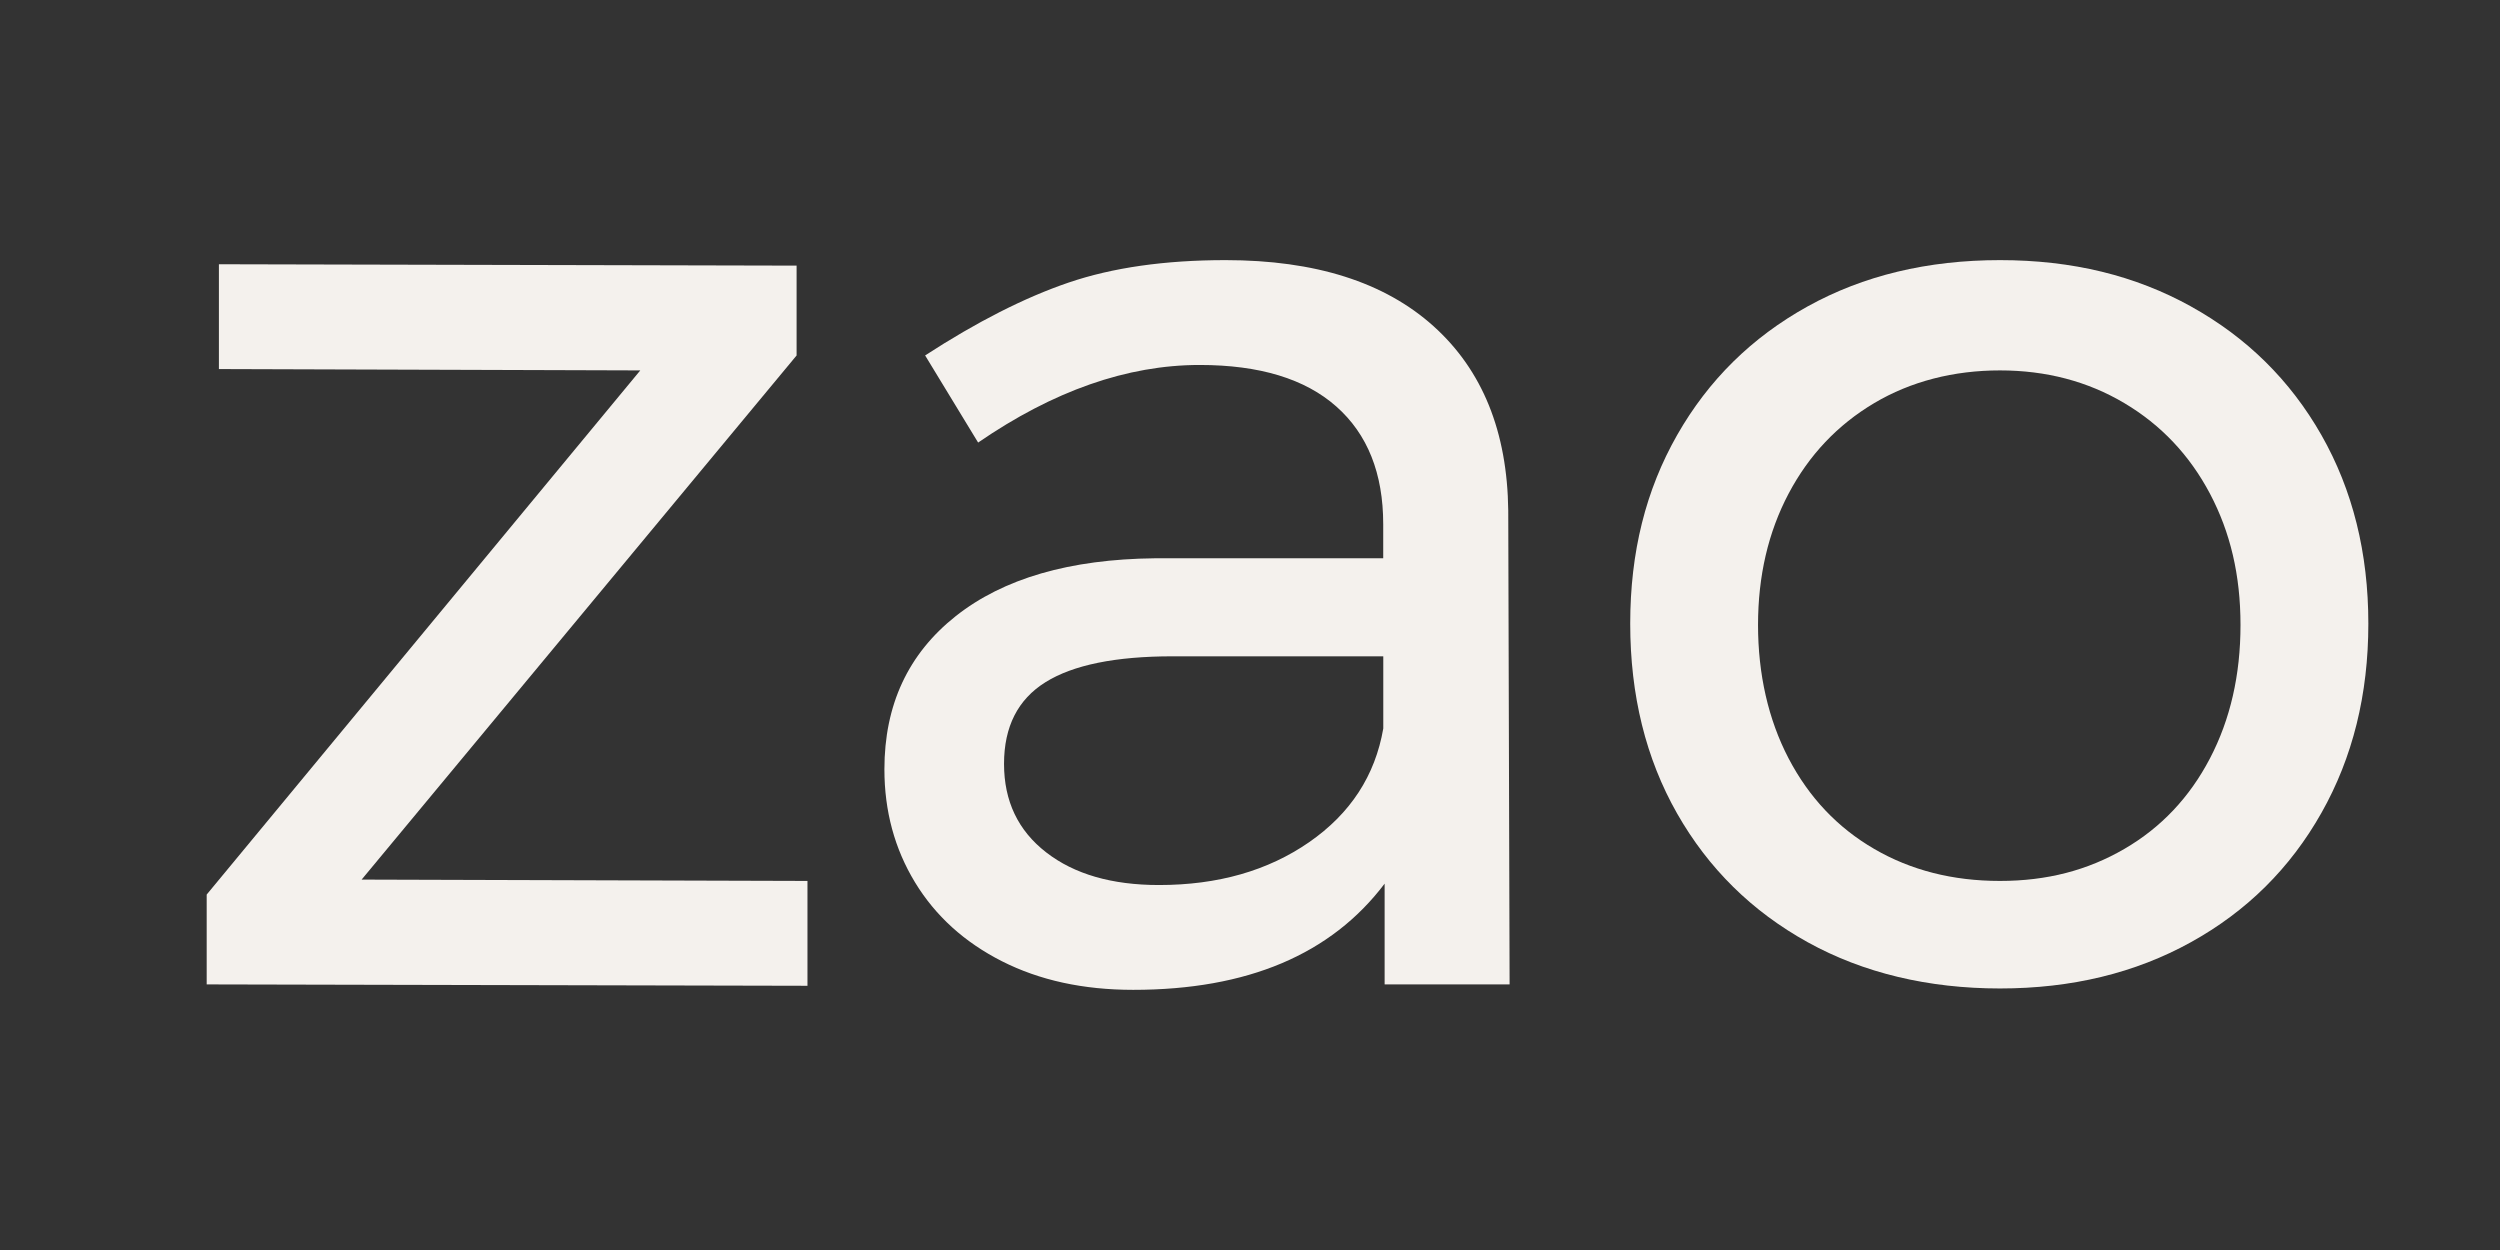
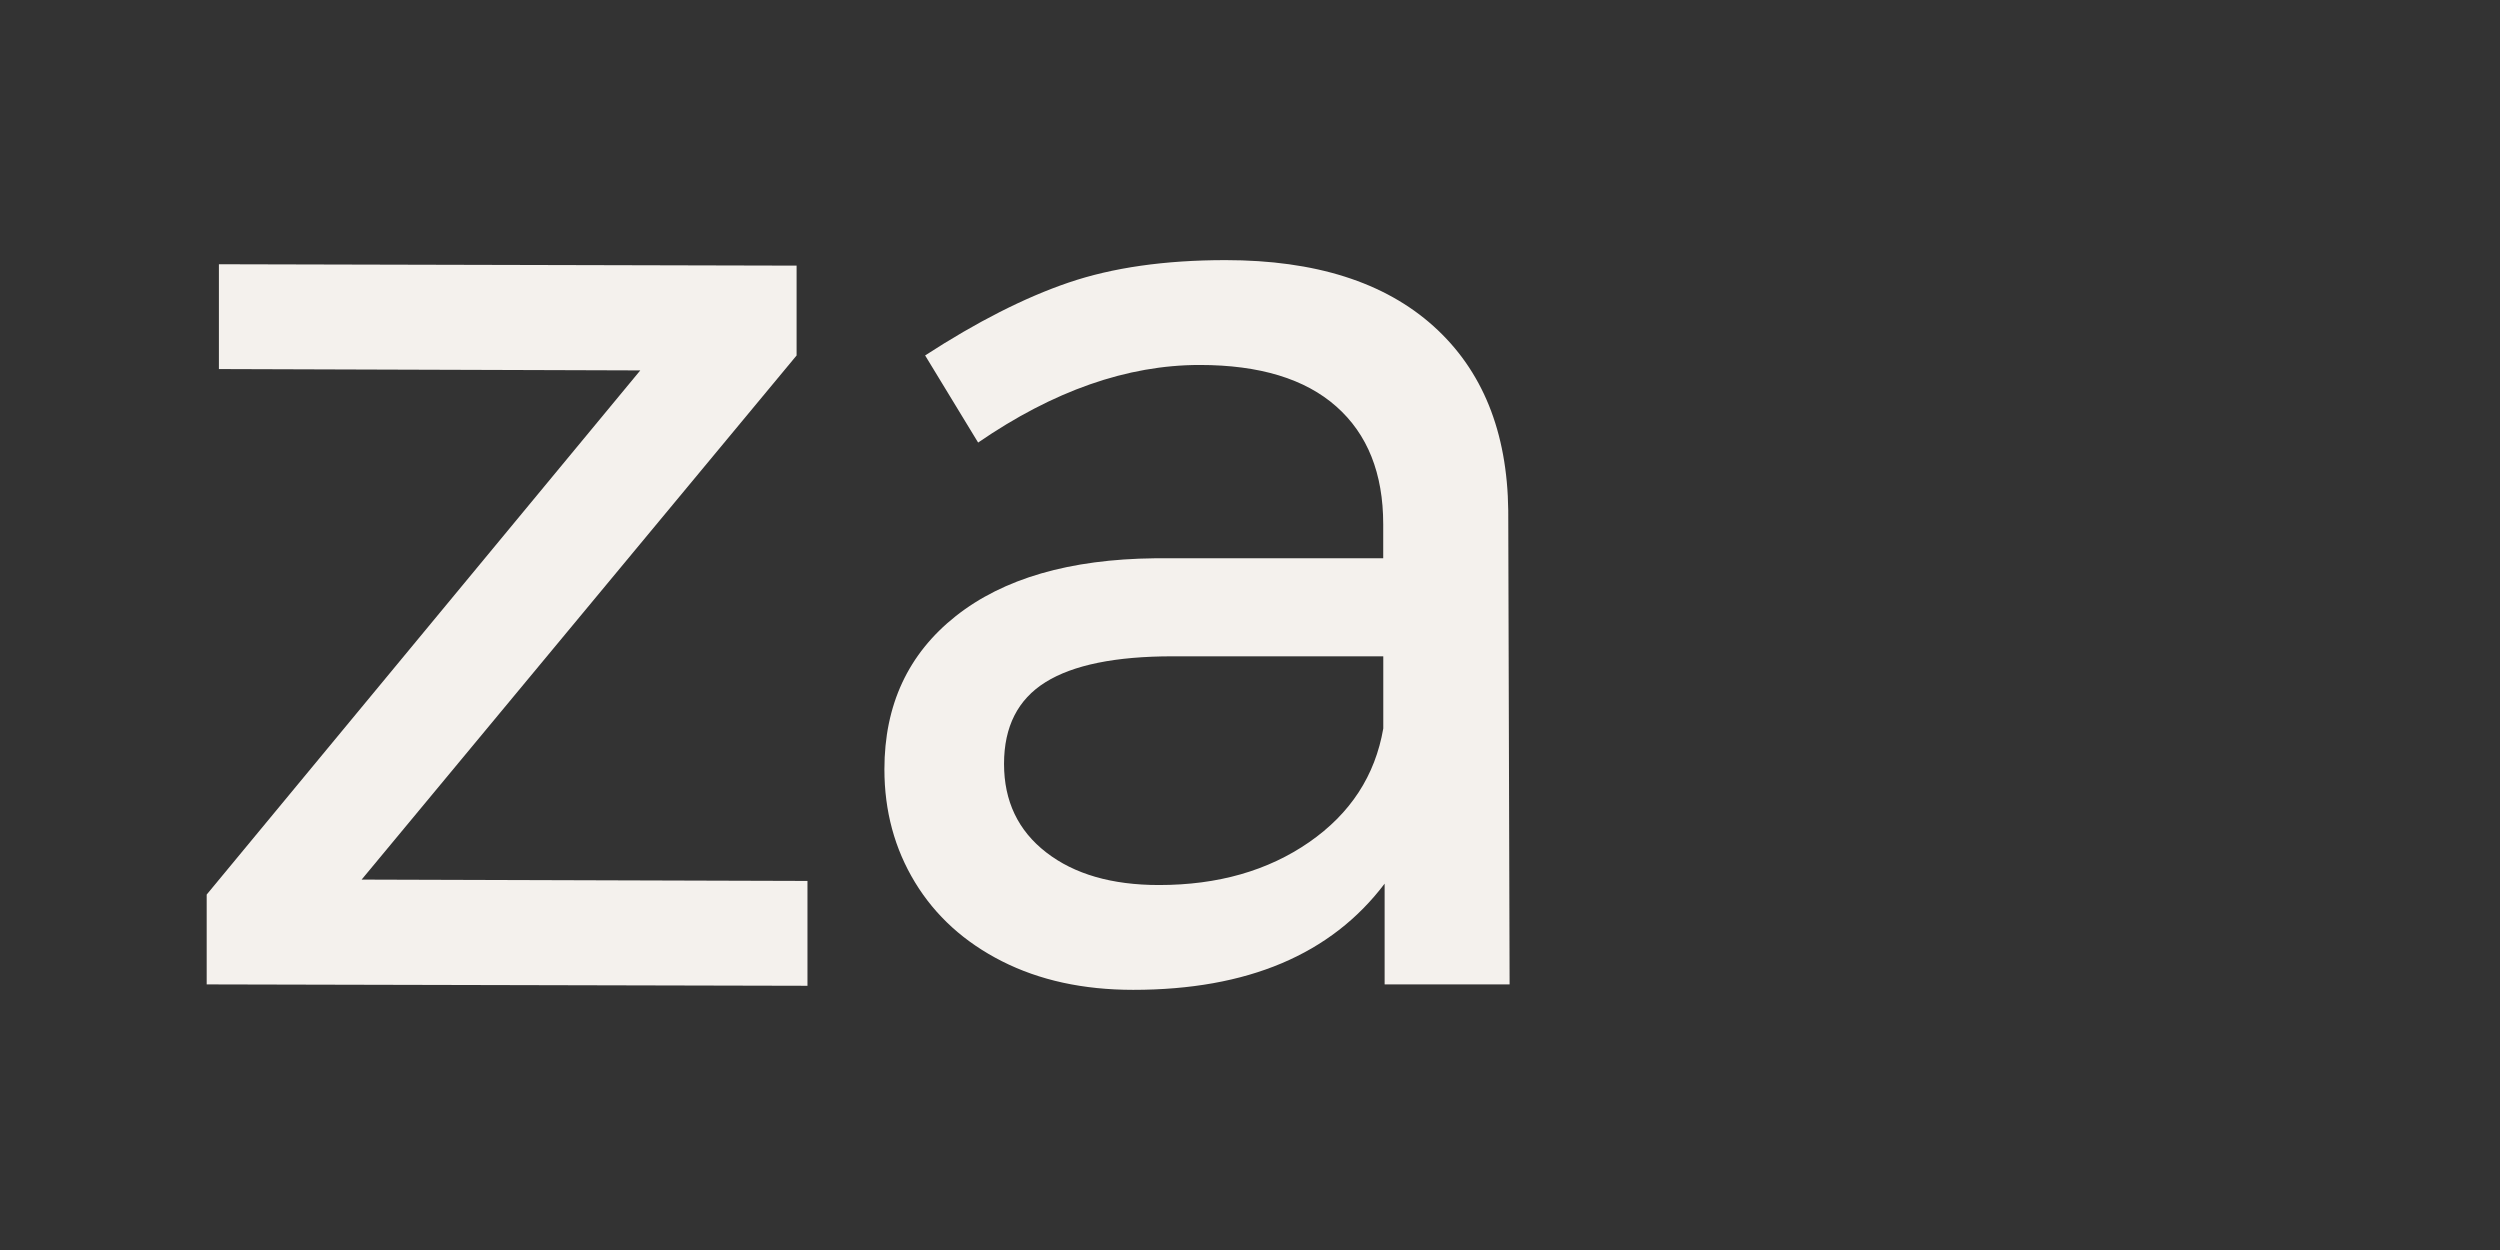
<svg xmlns="http://www.w3.org/2000/svg" id="Layer_1" viewBox="0 0 800 400">
  <rect x="0" y="0" width="800" height="400" fill="#333333" stroke="none" />
  <defs>
    <style>.cls-1{fill:#f4f1ed;}</style>
  </defs>
  <path class="cls-1" d="M70.05,84.56l184.86.44v28.75l-139.19,167.72,142.67.43v33.55l-192.25-.44v-28.75L204.89,118.53l-134.84-.43v-33.55Z" />
  <path class="cls-1" d="M443.08,315.01v-32.24c-17.12,22.65-43.93,33.98-80.47,33.98-15.95,0-29.94-3.05-41.98-9.15-12.03-6.1-21.31-14.52-27.84-25.27-6.52-10.74-9.78-22.79-9.78-36.16,0-20.62,7.61-36.95,22.83-49.01,15.22-12.05,36.46-18.22,63.72-18.51h73.07v-10.89c0-16.26-5-28.82-15.01-37.68-10-8.86-24.58-13.29-43.72-13.29-23.2,0-46.83,8.28-70.9,24.83l-16.96-27.88c16.53-10.74,31.82-18.51,45.89-23.31,14.06-4.79,30.81-7.19,50.24-7.19,28.71,0,50.89,7.05,66.55,21.13,15.66,14.09,23.63,33.76,23.92,59.03l.43,151.6h-40.02ZM418.94,269.49c13.19-9.15,21.1-21.27,23.71-36.38v-23.09h-67.42c-18.27,0-31.83,2.76-40.67,8.28-8.85,5.52-13.27,14.23-13.27,26.14s4.49,21.35,13.49,28.32c8.98,6.97,21.02,10.45,36.1,10.45,18.85,0,34.87-4.58,48.06-13.72Z" />
-   <path class="cls-1" d="M701.1,98.06c17.83,9.88,31.75,23.6,41.76,41.17,10,17.58,15.01,37.68,15.01,60.34s-5,42.84-15.01,60.55c-10,17.72-23.92,31.51-41.76,41.38-17.83,9.88-38.21,14.81-61.11,14.81s-43.72-4.94-61.55-14.81c-17.83-9.87-31.75-23.59-41.76-41.17-10-17.57-15.01-37.83-15.01-60.77s5-42.76,15.01-60.34c10-17.57,23.92-31.29,41.76-41.17,17.83-9.87,38.35-14.81,61.55-14.81s43.28,4.94,61.11,14.81ZM599.75,128.99c-11.74,6.97-20.88,16.63-27.4,28.97-6.52,12.35-9.78,26.36-9.78,42.04s3.26,30.21,9.78,42.69c6.53,12.49,15.66,22.15,27.4,28.97,11.74,6.83,25.15,10.24,40.23,10.24s28.05-3.41,39.8-10.24c11.74-6.82,20.88-16.48,27.4-28.97,6.52-12.48,9.78-26.72,9.78-42.69s-3.26-29.69-9.78-42.04c-6.53-12.34-15.66-22-27.4-28.97-11.74-6.97-25.01-10.46-39.8-10.46s-28.49,3.49-40.23,10.46Z" />
</svg>